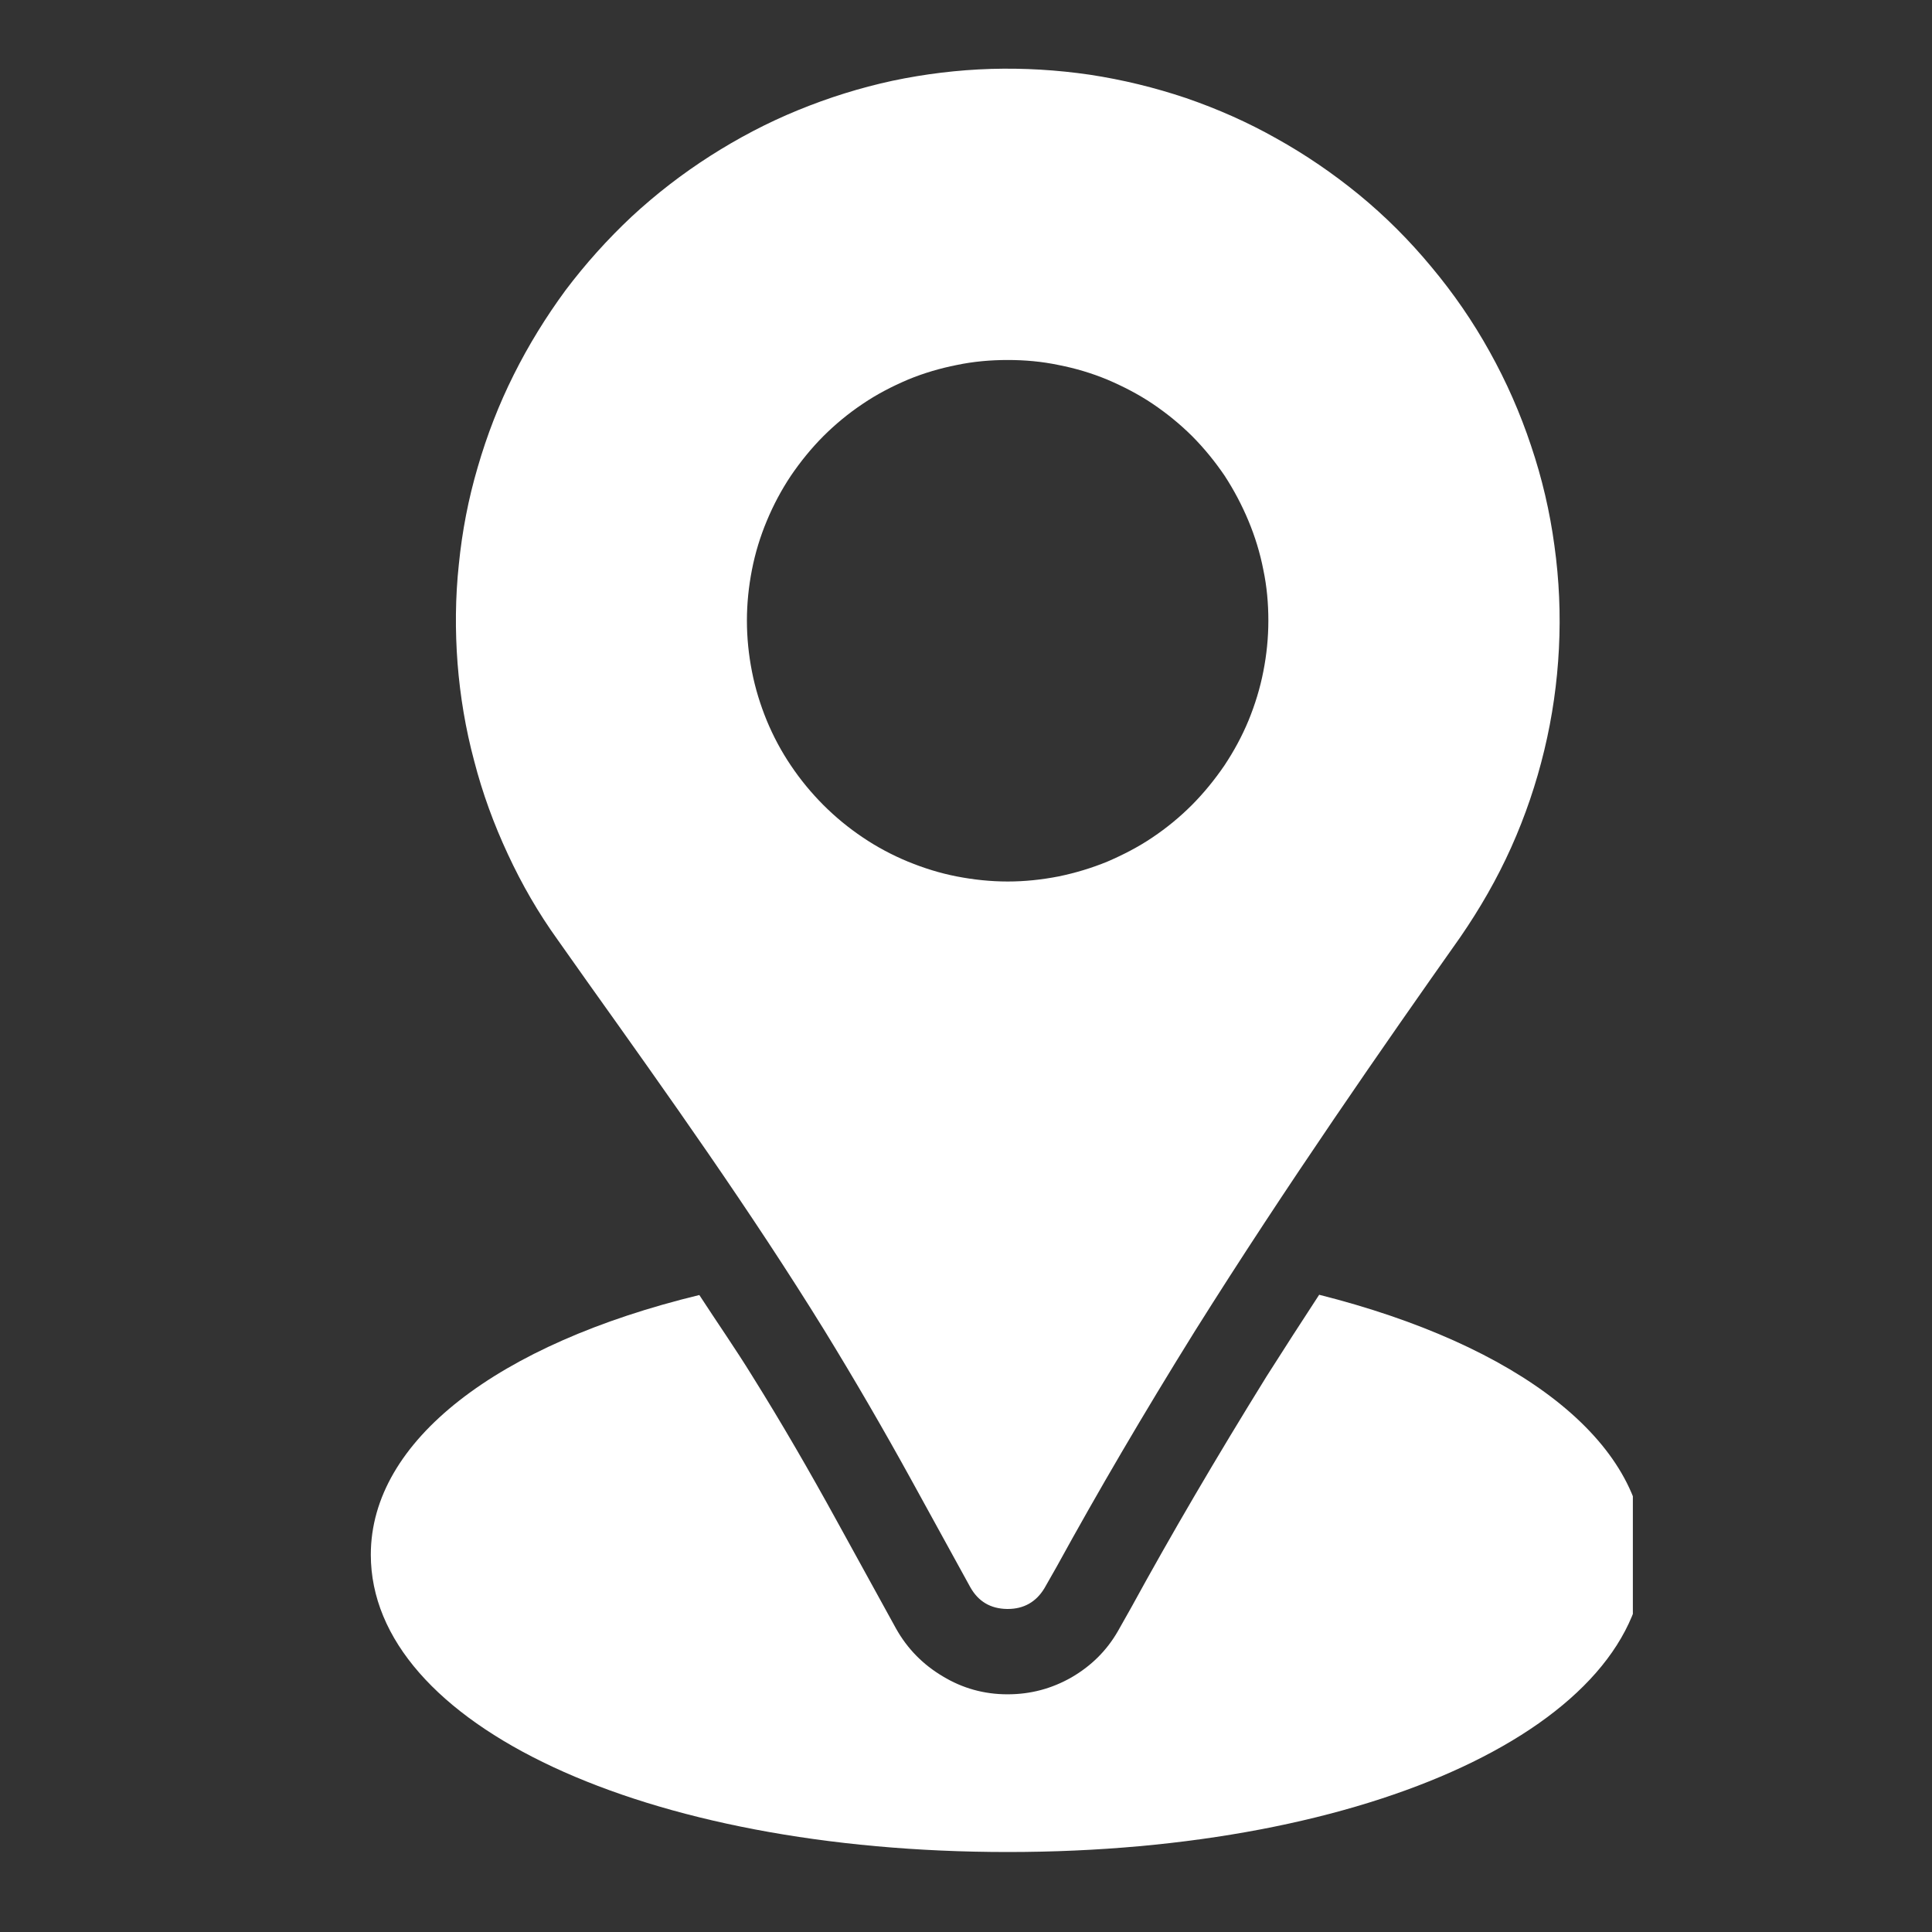
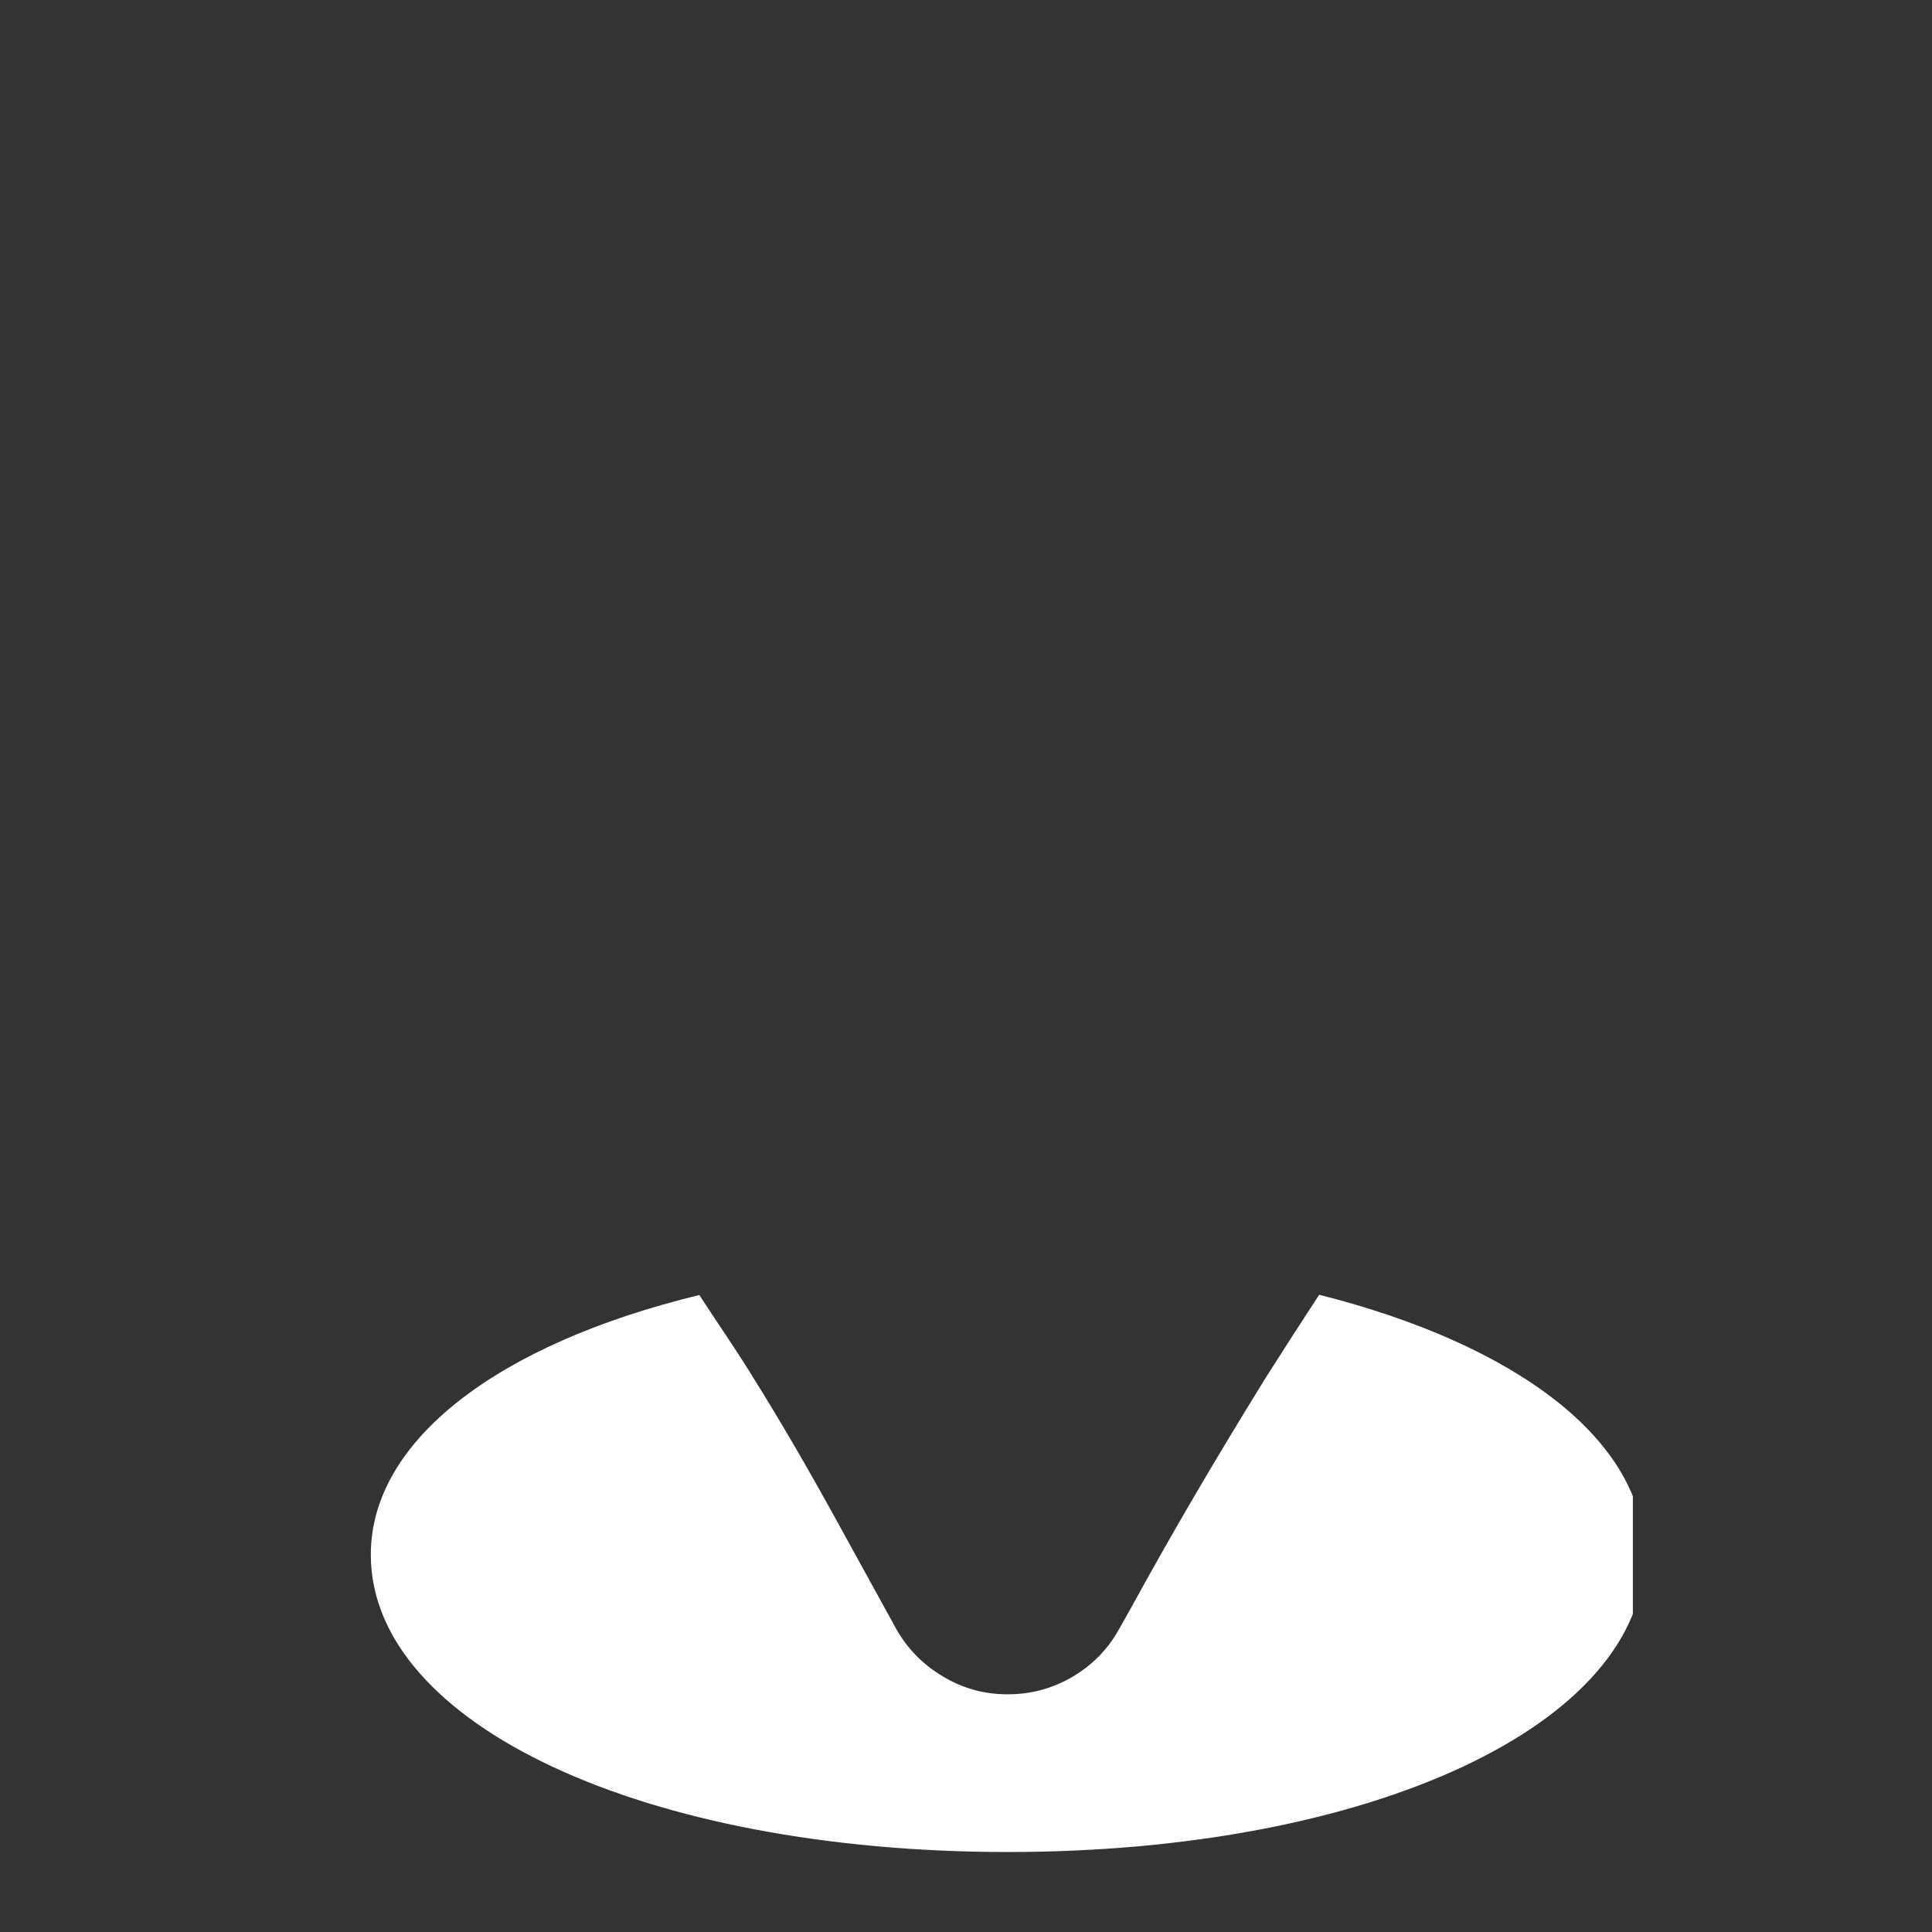
<svg xmlns="http://www.w3.org/2000/svg" width="40" zoomAndPan="magnify" viewBox="0 0 30 30" height="40" preserveAspectRatio="xMidYMid meet" version="1.0">
  <rect x="0" y="0" width="30" height="30" fill="#333333" stroke="none" />
  <defs>
    <clipPath id="19d9dea66f">
      <path d="M 5.758 20 L 25.355 20 L 25.355 29 L 5.758 29 Z M 5.758 20 " clip-rule="nonzero" />
    </clipPath>
  </defs>
-   <path fill="#ffffff" d="M 21.094 3.016 C 20.695 2.691 20.273 2.402 19.824 2.152 C 19.375 1.898 18.906 1.691 18.418 1.523 C 17.93 1.359 17.434 1.238 16.922 1.16 C 16.414 1.086 15.902 1.055 15.387 1.07 C 14.871 1.086 14.363 1.148 13.859 1.254 C 13.355 1.363 12.867 1.516 12.391 1.711 C 11.914 1.906 11.461 2.145 11.027 2.422 C 10.594 2.699 10.188 3.012 9.809 3.363 C 9.434 3.715 9.09 4.098 8.781 4.508 C 8.477 4.922 8.207 5.359 7.977 5.82 C 7.746 6.281 7.562 6.758 7.418 7.254 C 7.273 7.746 7.176 8.25 7.125 8.762 C 7.07 9.273 7.066 9.789 7.105 10.301 C 7.145 10.812 7.23 11.32 7.363 11.816 C 7.492 12.316 7.668 12.797 7.887 13.266 C 8.102 13.73 8.359 14.176 8.66 14.594 L 9.121 15.246 C 10.371 17 11.66 18.809 12.805 20.664 C 13.27 21.422 13.715 22.188 14.145 22.969 L 15.066 24.645 C 15.191 24.867 15.379 24.98 15.637 24.984 L 15.648 24.984 C 15.898 24.984 16.09 24.875 16.219 24.66 L 16.41 24.324 C 17.047 23.164 17.746 21.969 18.555 20.668 C 19.977 18.402 21.504 16.211 22.676 14.551 C 22.98 14.109 23.246 13.648 23.465 13.16 C 23.684 12.672 23.855 12.168 23.98 11.648 C 24.105 11.129 24.18 10.602 24.207 10.07 C 24.234 9.535 24.211 9.004 24.137 8.473 C 24.066 7.945 23.945 7.426 23.773 6.918 C 23.605 6.414 23.391 5.926 23.129 5.457 C 22.871 4.992 22.57 4.555 22.227 4.145 C 21.883 3.73 21.508 3.355 21.094 3.016 Z M 15.648 13.688 C 15.383 13.688 15.117 13.66 14.855 13.609 C 14.598 13.559 14.344 13.48 14.098 13.379 C 13.852 13.277 13.617 13.152 13.398 13.004 C 13.176 12.855 12.973 12.688 12.785 12.5 C 12.598 12.312 12.43 12.109 12.281 11.887 C 12.133 11.668 12.008 11.434 11.906 11.188 C 11.805 10.941 11.727 10.688 11.676 10.426 C 11.625 10.168 11.598 9.902 11.598 9.637 C 11.598 9.371 11.625 9.109 11.676 8.848 C 11.727 8.586 11.805 8.332 11.906 8.09 C 12.008 7.844 12.133 7.609 12.281 7.387 C 12.43 7.168 12.598 6.961 12.785 6.773 C 12.973 6.586 13.176 6.418 13.398 6.27 C 13.617 6.121 13.852 6 14.098 5.895 C 14.344 5.793 14.598 5.719 14.855 5.668 C 15.117 5.613 15.383 5.59 15.648 5.59 C 15.914 5.59 16.176 5.613 16.438 5.668 C 16.699 5.719 16.949 5.793 17.195 5.895 C 17.441 6 17.676 6.121 17.898 6.27 C 18.117 6.418 18.324 6.586 18.512 6.773 C 18.699 6.961 18.867 7.168 19.016 7.387 C 19.16 7.609 19.285 7.844 19.387 8.09 C 19.488 8.332 19.566 8.586 19.617 8.848 C 19.672 9.109 19.695 9.371 19.695 9.637 C 19.695 9.902 19.668 10.168 19.617 10.426 C 19.566 10.688 19.488 10.941 19.387 11.188 C 19.285 11.434 19.16 11.664 19.012 11.887 C 18.863 12.105 18.695 12.312 18.508 12.5 C 18.32 12.688 18.117 12.855 17.895 13.004 C 17.676 13.152 17.441 13.273 17.195 13.379 C 16.949 13.48 16.699 13.555 16.438 13.609 C 16.176 13.66 15.914 13.688 15.648 13.688 Z M 15.648 13.688 " fill-opacity="1" fill-rule="nonzero" />
  <g clip-path="url(#19d9dea66f)">
    <path fill="#ffffff" d="M 20.484 20.105 C 20.211 20.523 19.938 20.945 19.668 21.371 C 18.879 22.645 18.188 23.824 17.566 24.961 L 17.359 25.328 C 17.184 25.633 16.941 25.871 16.637 26.047 C 16.328 26.223 16 26.309 15.648 26.309 L 15.641 26.309 C 15.281 26.309 14.945 26.215 14.641 26.031 C 14.332 25.848 14.09 25.602 13.914 25.289 L 12.992 23.613 C 12.574 22.852 12.141 22.102 11.684 21.371 C 11.422 20.945 11.133 20.531 10.859 20.109 C 7.734 20.867 5.758 22.367 5.758 24.141 C 5.758 26.777 10.008 28.758 15.648 28.758 C 21.285 28.758 25.535 26.777 25.535 24.141 C 25.535 22.379 23.57 20.883 20.484 20.105 Z M 20.484 20.105 " fill-opacity="1" fill-rule="nonzero" />
  </g>
</svg>